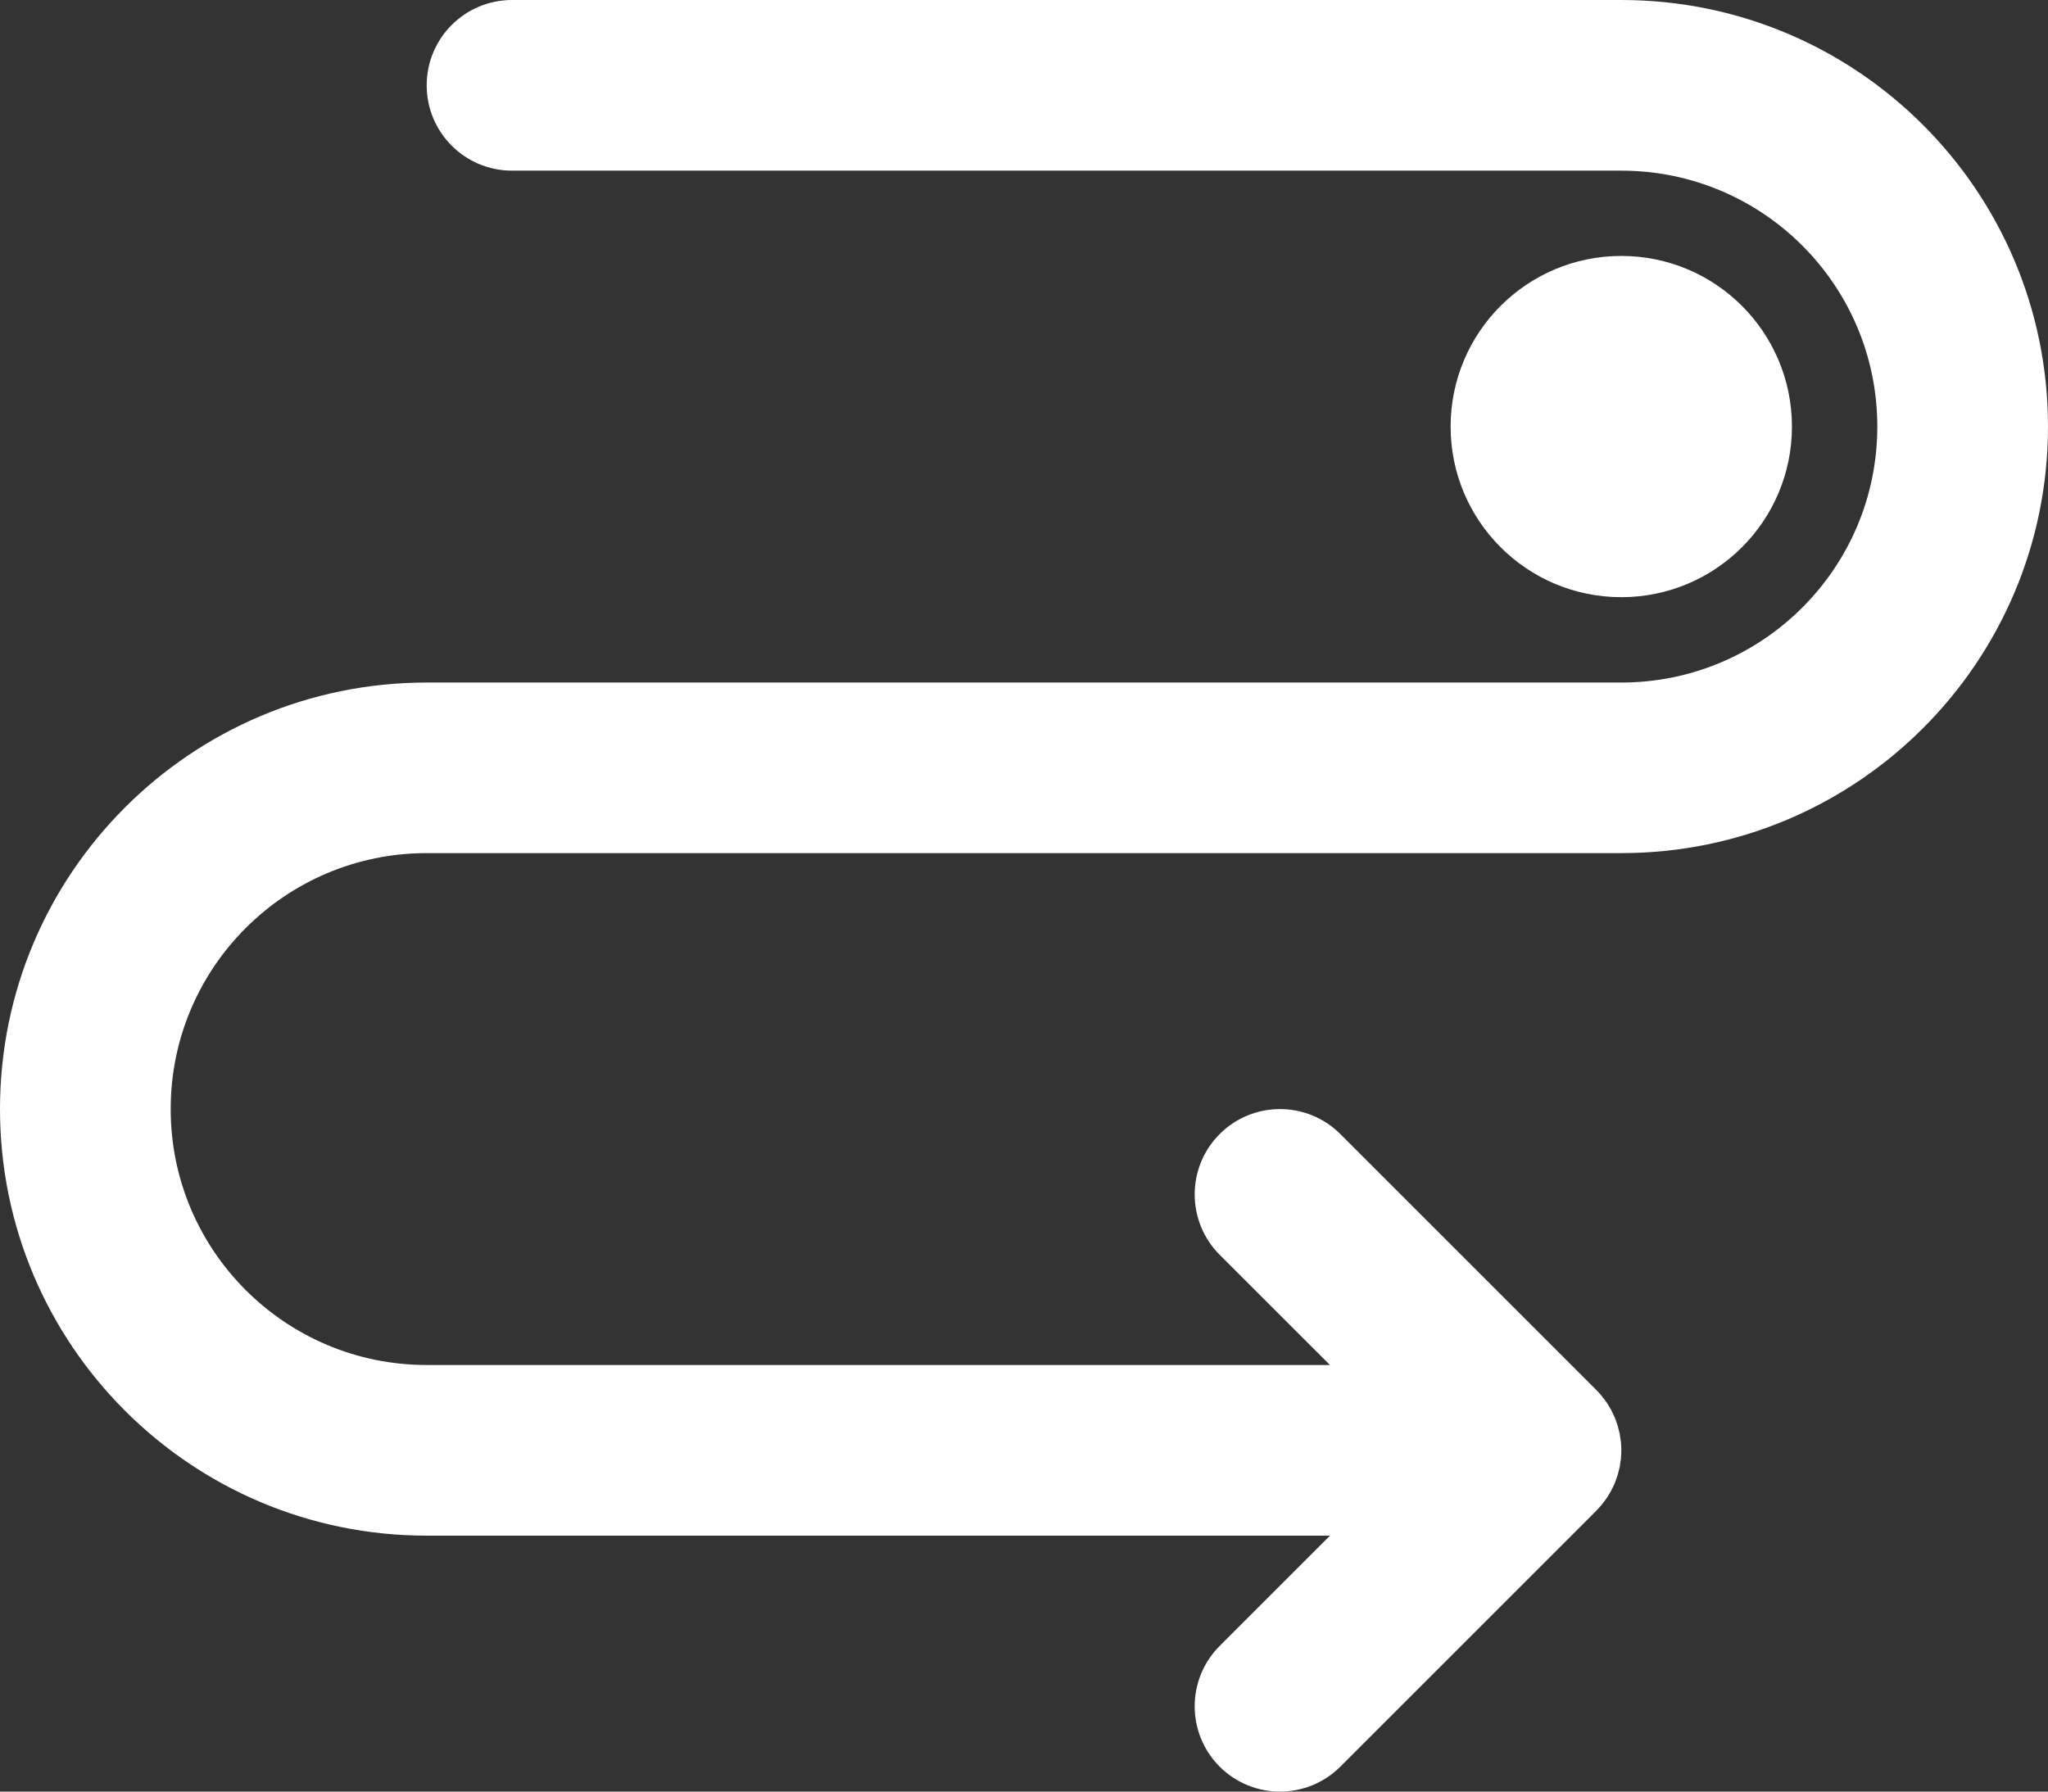
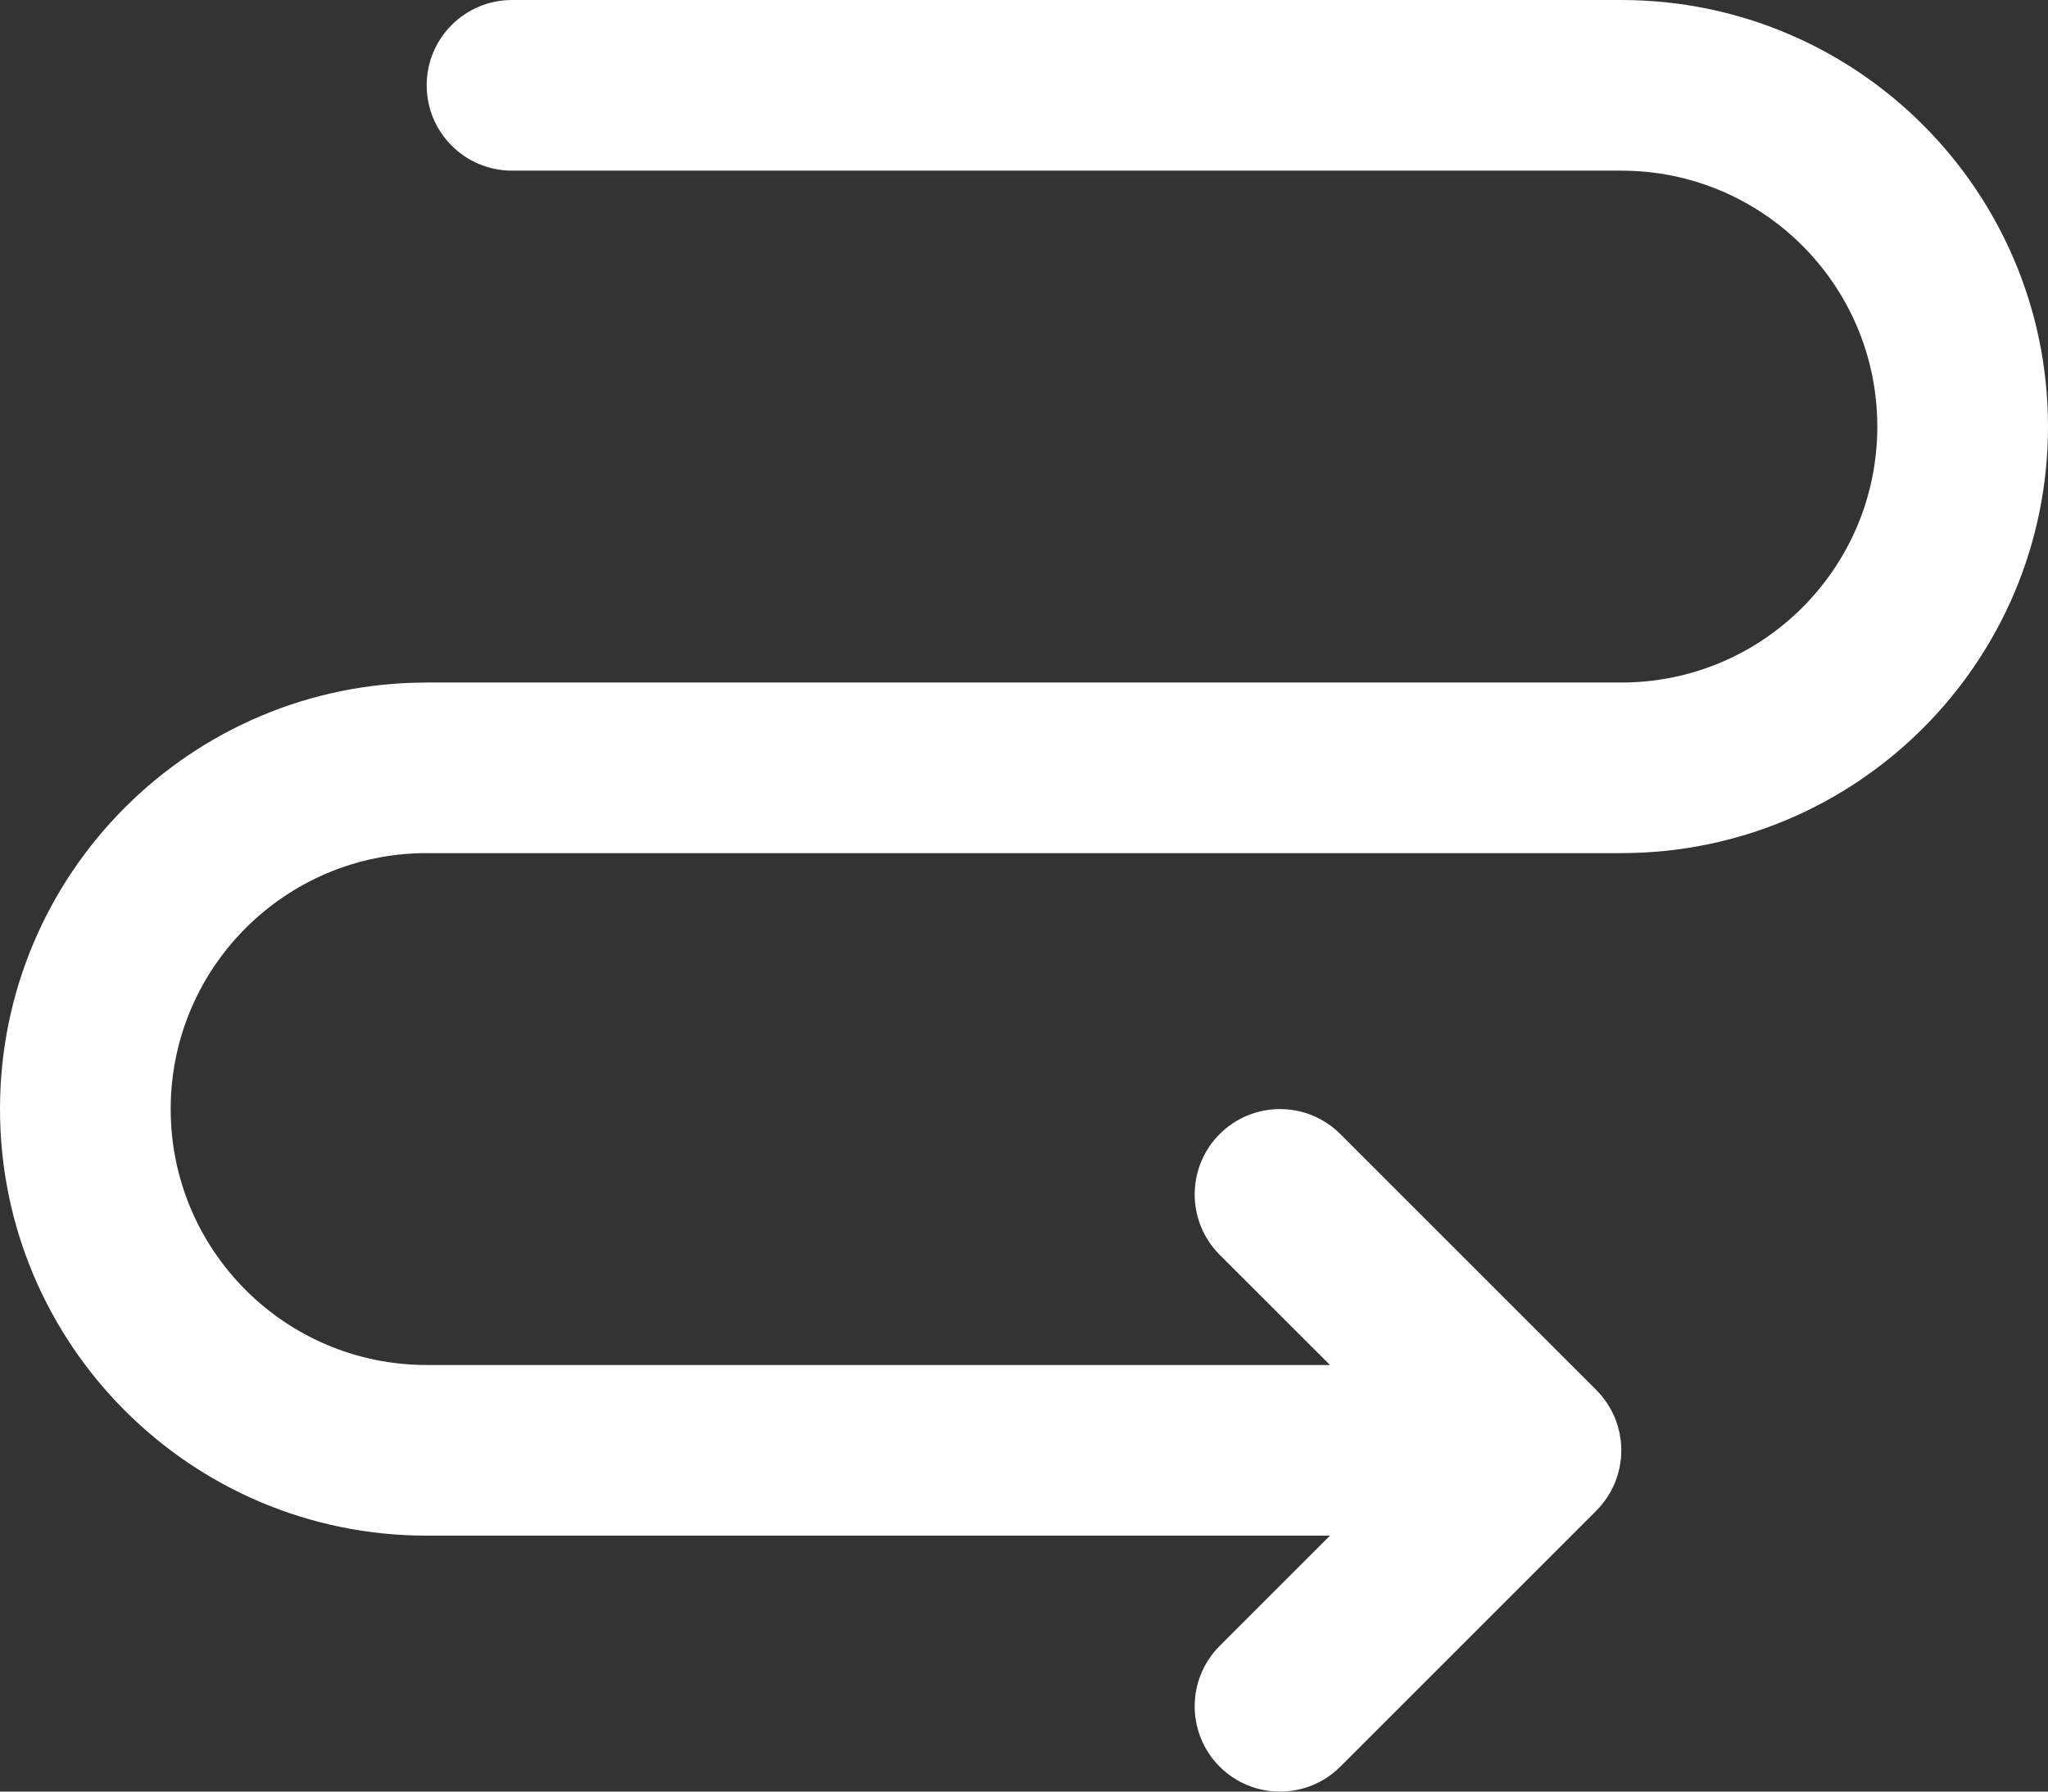
<svg xmlns="http://www.w3.org/2000/svg" width="32" height="28" viewBox="0 0 32 28" fill="none">
  <rect x="0" y="0" width="32" height="28" fill="#333333" stroke="none" />
  <path d="M25.333 0H8C7.264 0 6.667 0.597 6.667 1.333C6.667 2.07 7.264 2.667 8 2.667H25.333C27.542 2.667 29.333 4.458 29.333 6.667C29.333 8.876 27.542 10.667 25.333 10.667H6.667C2.985 10.667 0 13.652 0 17.333C0 21.015 2.985 24 6.667 24H20.781L19.057 25.724C18.537 26.245 18.537 27.089 19.057 27.61C19.578 28.13 20.422 28.13 20.943 27.61L24.943 23.61C24.943 23.609 24.943 23.609 24.943 23.609C24.974 23.578 25.003 23.546 25.031 23.512C25.044 23.496 25.055 23.48 25.067 23.464C25.081 23.445 25.096 23.427 25.109 23.407C25.121 23.388 25.132 23.368 25.144 23.349C25.155 23.331 25.166 23.314 25.176 23.295C25.186 23.275 25.195 23.255 25.205 23.235C25.214 23.215 25.224 23.197 25.232 23.177C25.24 23.157 25.247 23.137 25.254 23.117C25.261 23.096 25.269 23.075 25.276 23.054C25.282 23.034 25.286 23.014 25.291 22.994C25.297 22.971 25.303 22.95 25.308 22.927C25.312 22.904 25.315 22.88 25.318 22.857C25.321 22.837 25.325 22.818 25.327 22.798C25.335 22.711 25.335 22.623 25.327 22.535C25.325 22.515 25.321 22.496 25.318 22.476C25.315 22.453 25.312 22.429 25.308 22.406C25.303 22.384 25.297 22.362 25.291 22.34C25.286 22.32 25.282 22.3 25.276 22.28C25.269 22.258 25.261 22.237 25.254 22.216C25.247 22.196 25.24 22.176 25.232 22.156C25.224 22.137 25.214 22.118 25.205 22.099C25.195 22.078 25.186 22.058 25.176 22.038C25.166 22.02 25.155 22.002 25.144 21.984C25.132 21.965 25.121 21.945 25.109 21.926C25.096 21.907 25.081 21.888 25.067 21.869C25.055 21.853 25.044 21.837 25.031 21.822C25.003 21.788 24.974 21.755 24.943 21.724L20.943 17.724C20.422 17.203 19.578 17.203 19.057 17.724C18.537 18.245 18.537 19.089 19.057 19.61L20.781 21.333H6.667C4.458 21.333 2.667 19.542 2.667 17.333C2.667 15.124 4.458 13.333 6.667 13.333H25.333C29.015 13.333 32 10.348 32 6.667C32 2.985 29.015 0 25.333 0Z" fill="white" />
-   <path d="M27.999 6.667C27.999 5.193 26.806 4 25.333 4C23.859 4 22.666 5.193 22.666 6.667C22.666 8.14 23.859 9.333 25.333 9.333C26.806 9.333 27.999 8.14 27.999 6.667Z" fill="white" />
</svg>